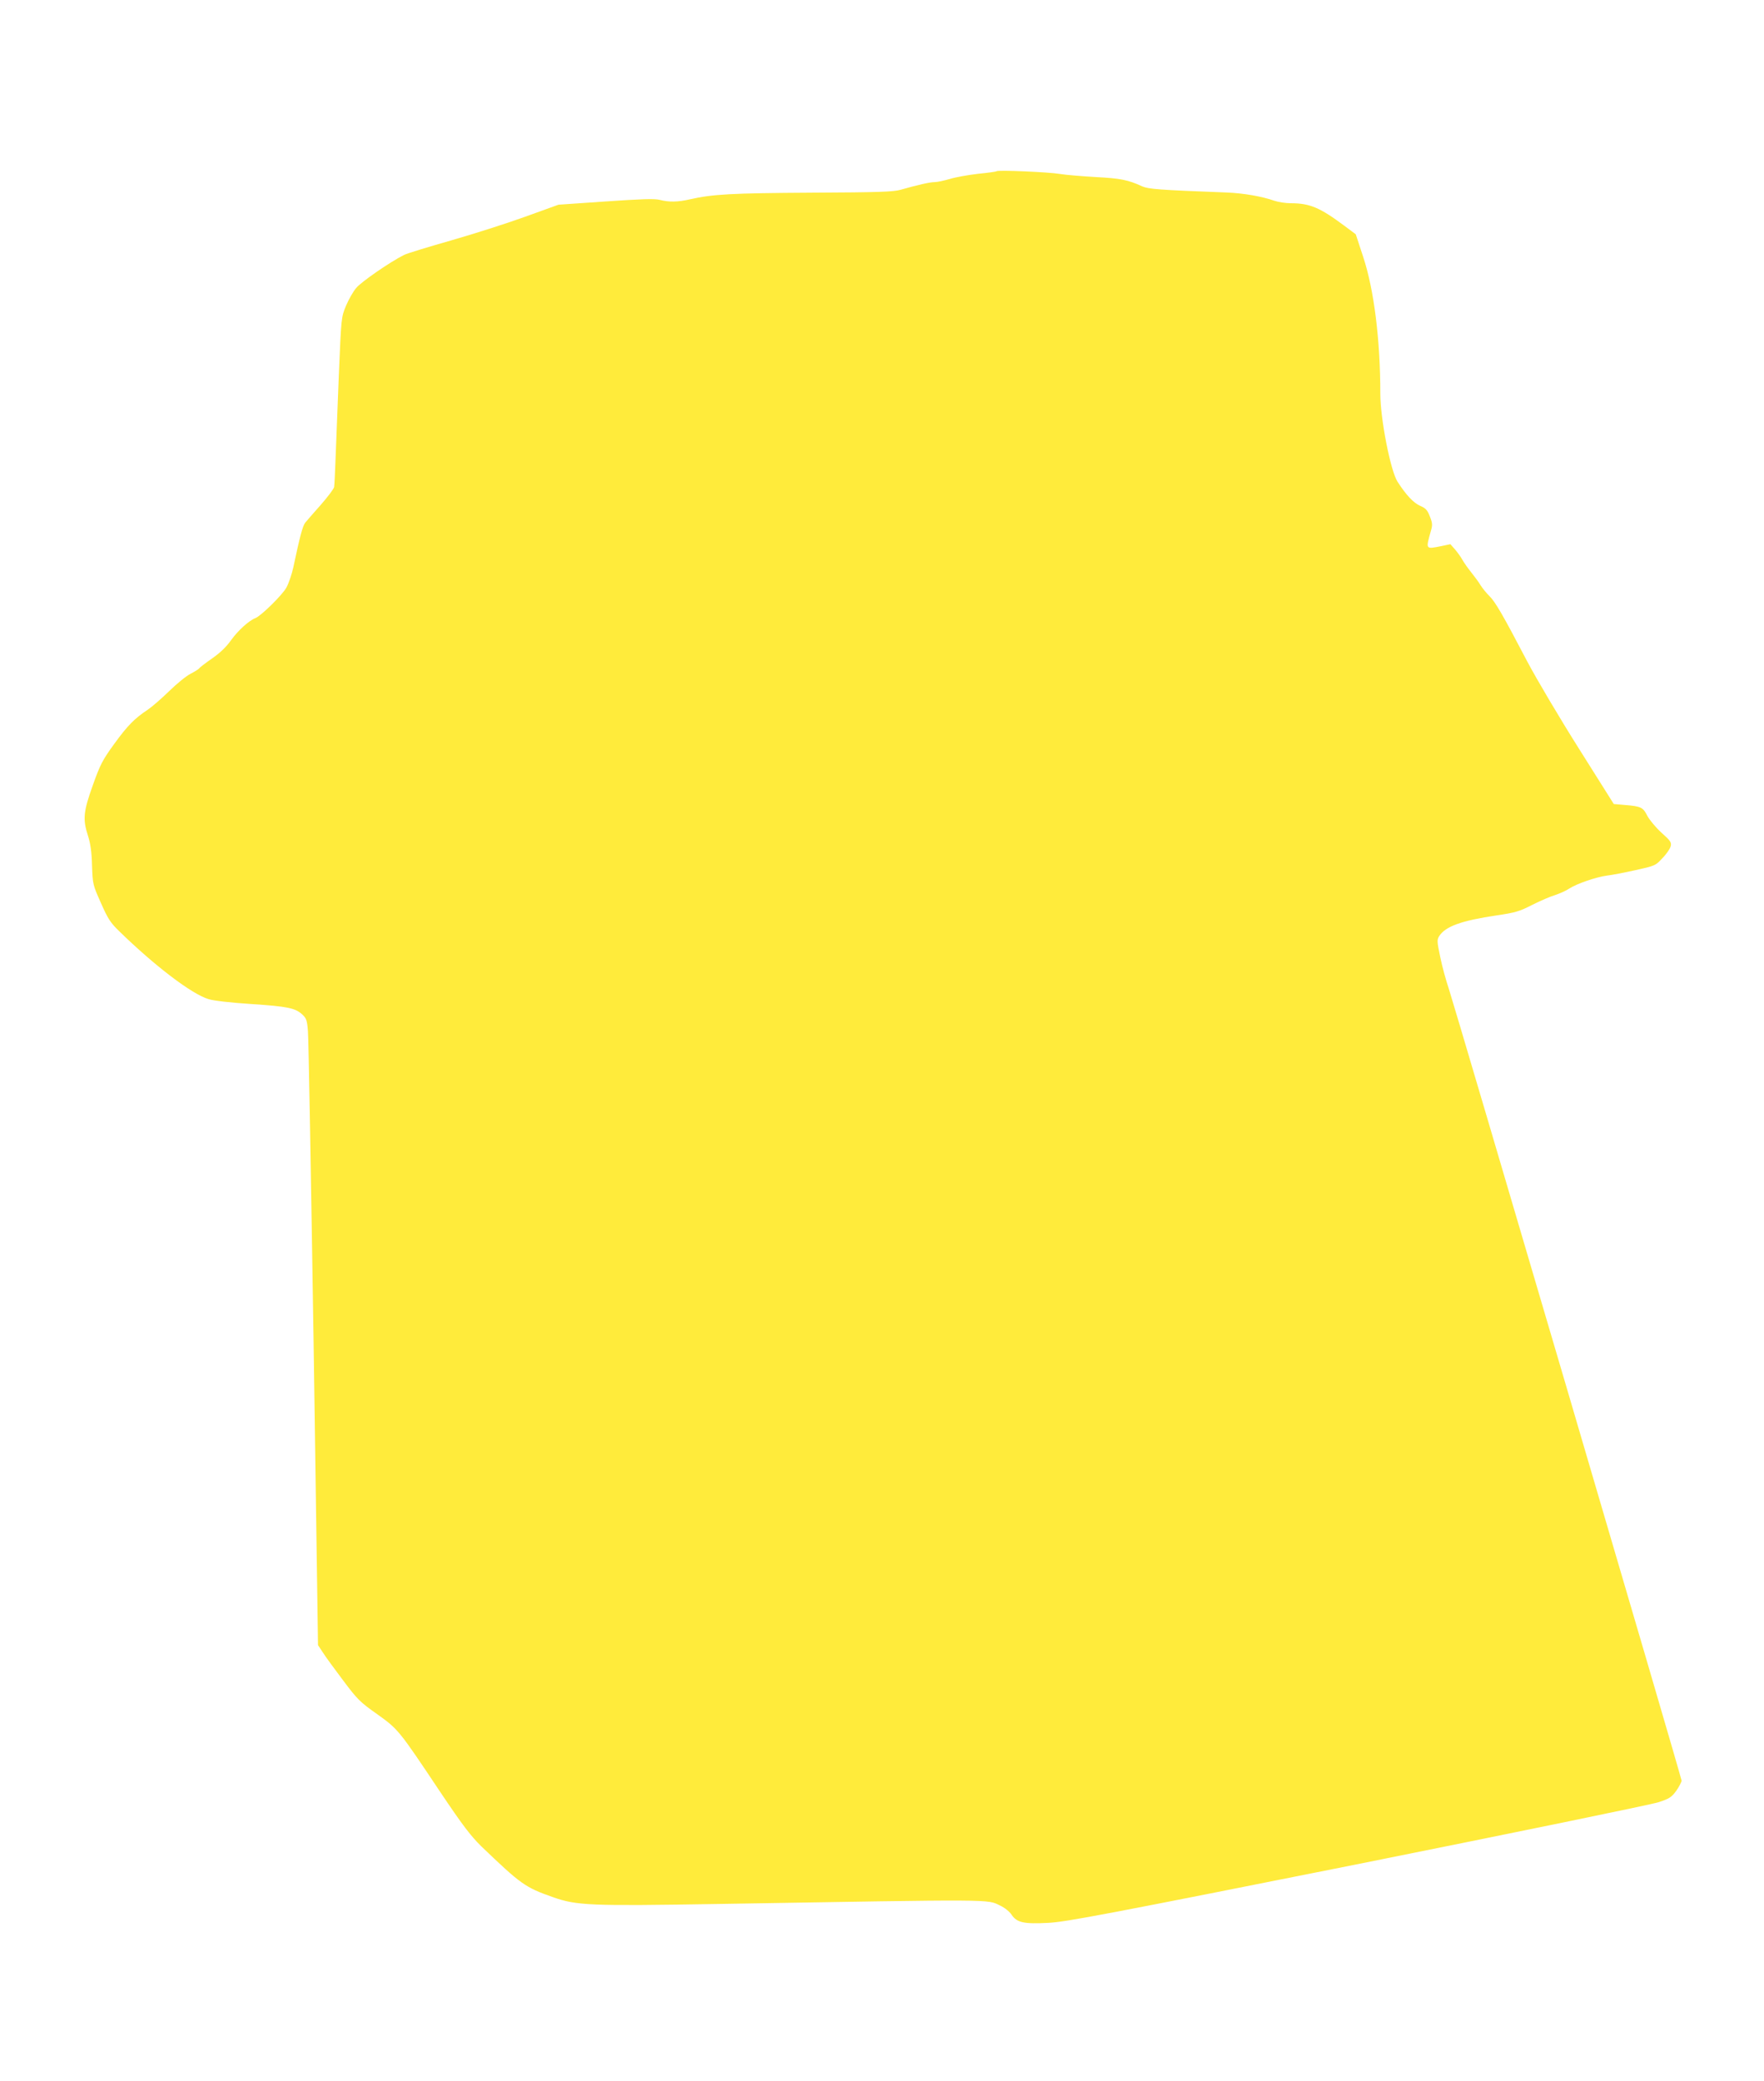
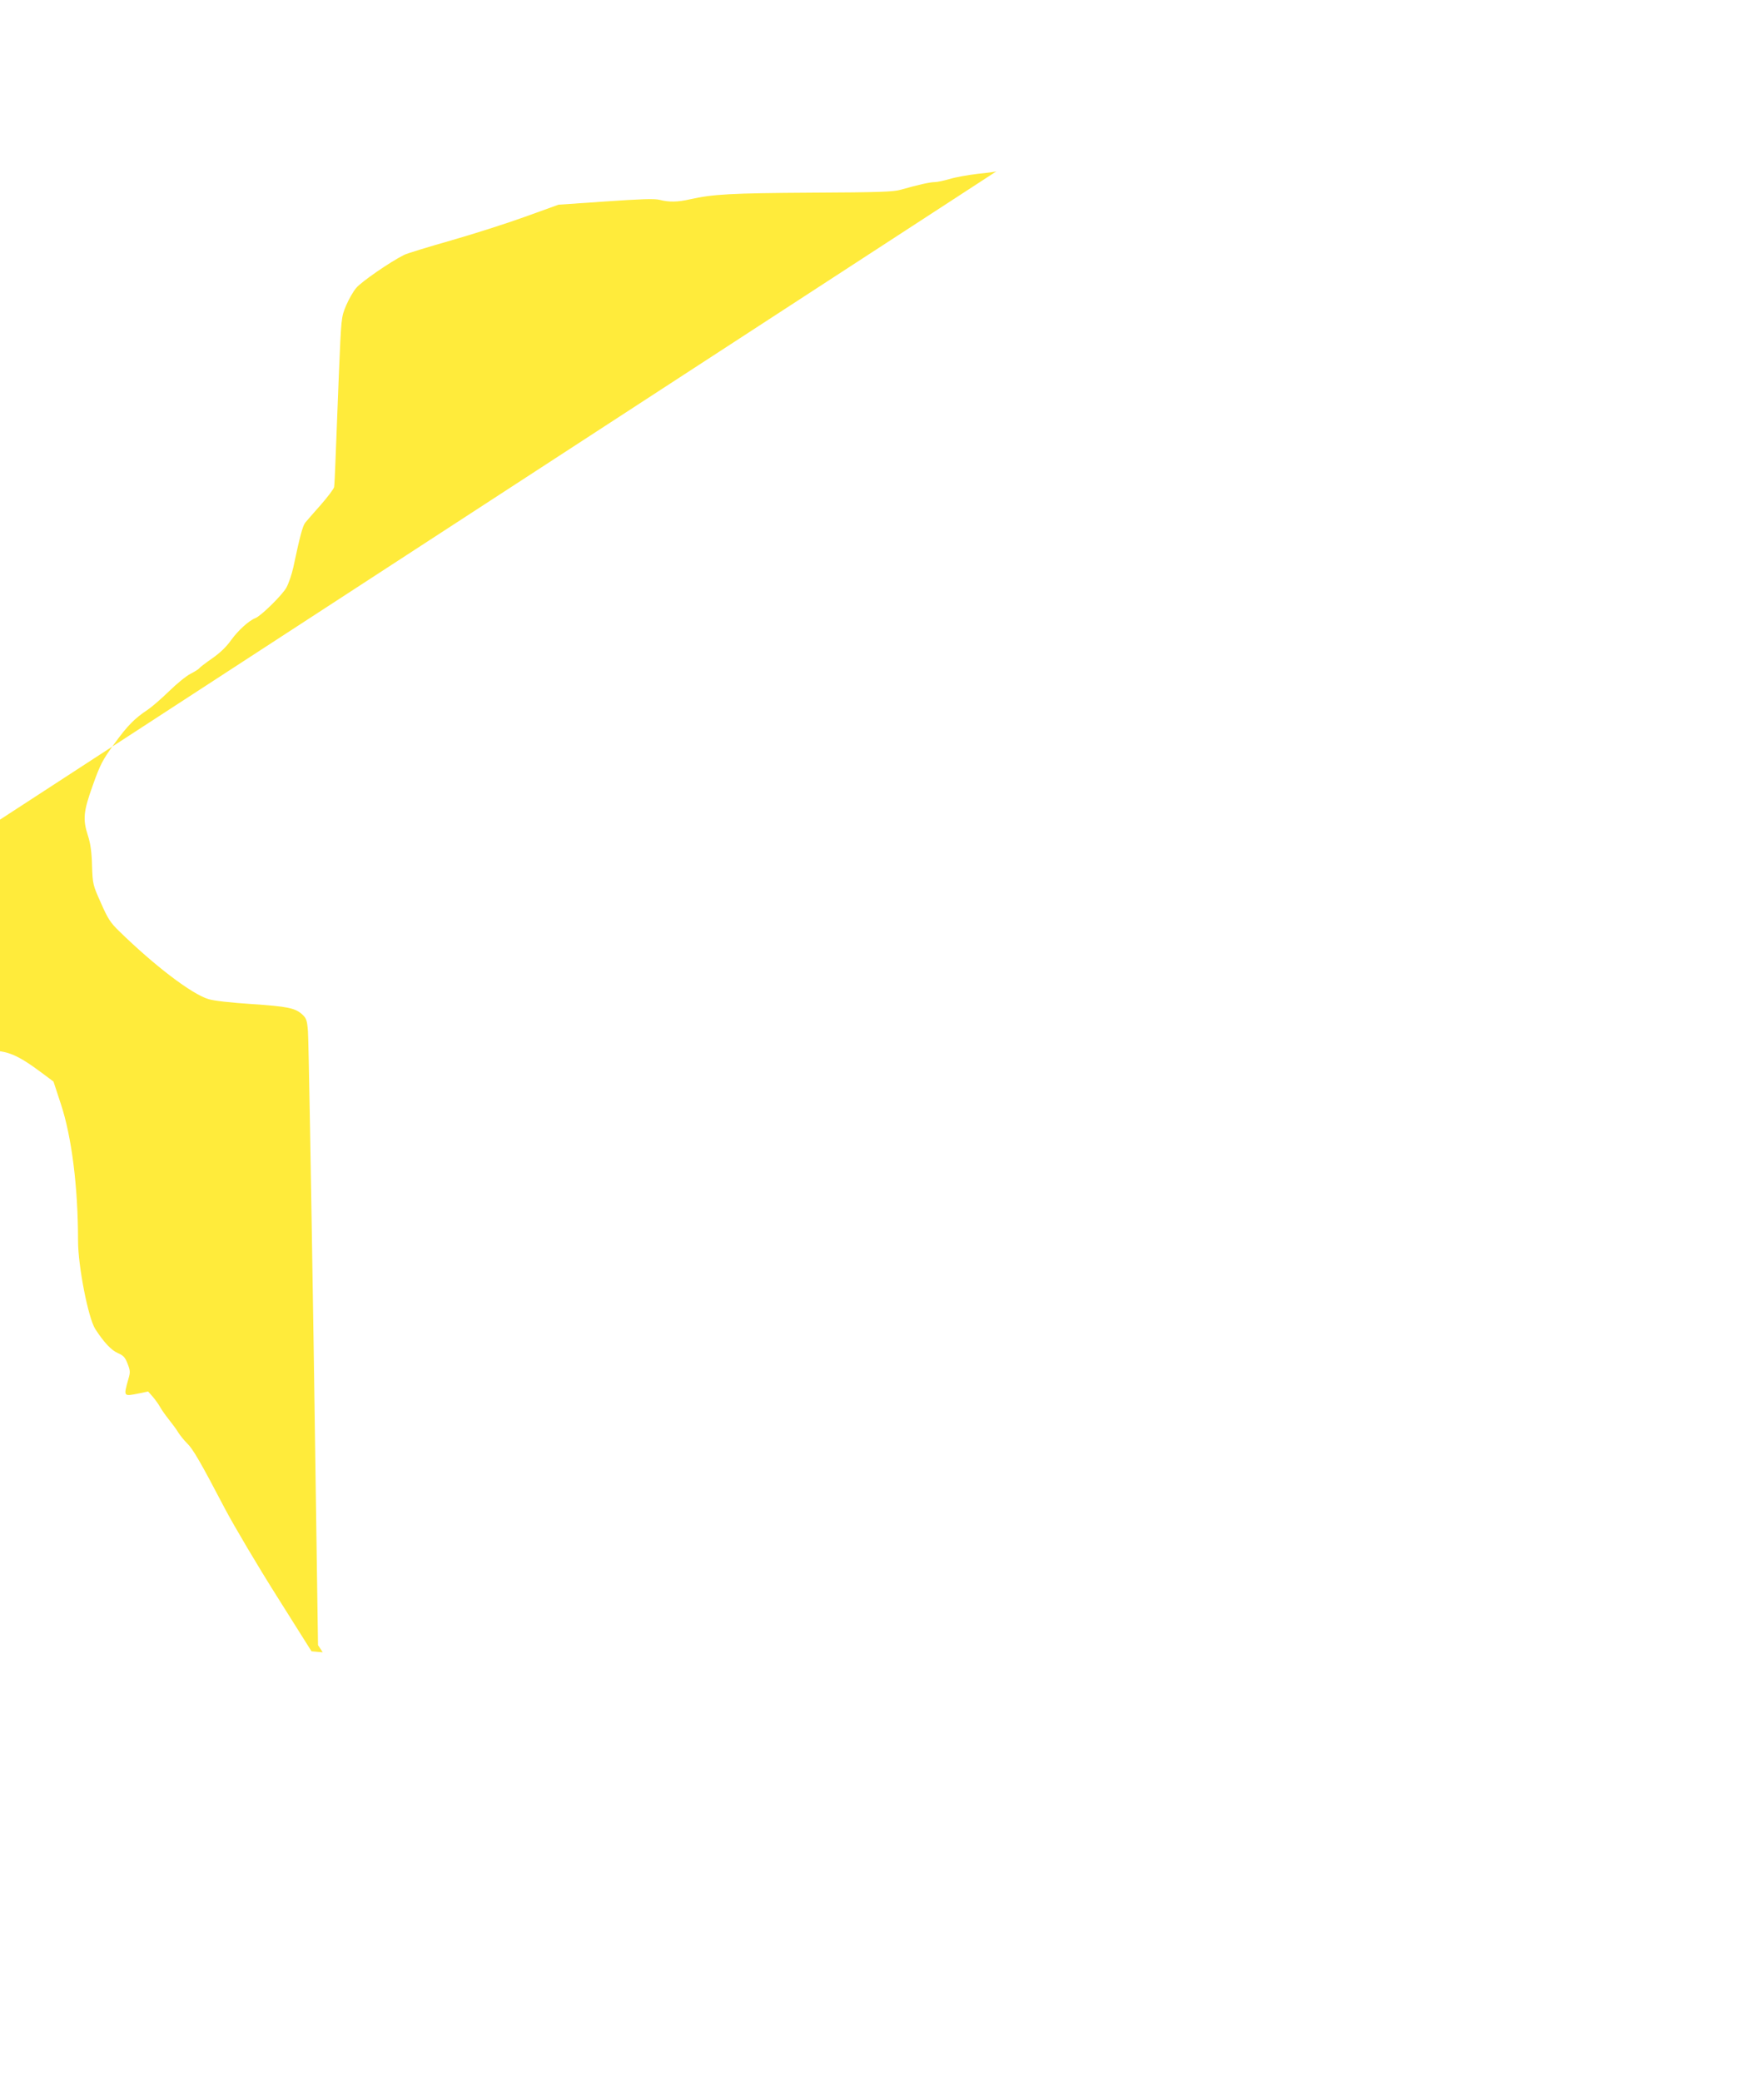
<svg xmlns="http://www.w3.org/2000/svg" version="1.0" width="1085pt" height="1280pt" viewBox="0 0 1085 1280" preserveAspectRatio="xMidYMid meet">
  <g transform="translate(0,1280) scale(0.1,-0.1)" fill="#ffeb3b" stroke="none">
-     <path d="M6130 11747 c-3 -3 -54 -10 -115 -16 -60 -7 -139 -21 -174 -32 -35 -10 -76 -19 -92 -19 -29 0 -104 -17 -209 -47 -46 -13 -133 -16 -550 -18 -491 -3 -606 -9 -747 -41 -74 -17 -129 -18 -186 -3 -32 8 -114 5 -332 -10 l-290 -20 -205 -74 c-113 -41 -320 -107 -460 -147 -140 -40 -268 -79 -285 -88 -86 -43 -264 -166 -294 -203 -19 -22 -47 -72 -63 -110 -29 -70 -29 -70 -44 -427 -8 -196 -17 -427 -20 -512 -3 -85 -7 -165 -9 -176 -3 -12 -40 -61 -82 -109 -43 -48 -86 -98 -96 -110 -16 -22 -32 -82 -73 -275 -9 -41 -28 -97 -42 -123 -24 -45 -157 -176 -192 -189 -39 -15 -105 -75 -147 -133 -31 -44 -70 -81 -119 -115 -40 -28 -76 -55 -79 -61 -4 -5 -28 -20 -53 -33 -26 -13 -85 -61 -132 -107 -46 -45 -105 -96 -130 -113 -83 -55 -126 -99 -208 -212 -72 -99 -86 -127 -131 -253 -58 -162 -63 -209 -30 -311 15 -46 23 -99 25 -183 4 -116 5 -119 55 -231 42 -96 59 -122 112 -173 217 -212 446 -387 550 -418 31 -10 139 -22 262 -30 226 -15 272 -25 315 -65 24 -22 29 -36 34 -101 4 -40 19 -907 35 -1926 l27 -1851 29 -44 c15 -24 71 -101 124 -171 89 -119 105 -135 210 -209 131 -94 133 -96 388 -478 139 -207 187 -270 254 -336 243 -233 269 -252 440 -312 146 -52 232 -55 1013 -42 1732 29 1655 30 1738 -10 26 -12 57 -36 70 -56 33 -49 75 -58 228 -50 109 6 352 52 1901 361 976 196 1809 367 1851 381 66 22 79 30 109 71 18 26 32 54 32 62 -2 24 -1399 4773 -1432 4871 -16 47 -40 133 -52 192 -21 100 -21 108 -6 132 39 59 137 94 352 126 115 17 140 24 220 65 50 25 112 52 140 60 27 9 66 26 87 40 46 30 165 71 233 80 28 3 106 18 173 33 122 27 125 28 167 74 25 25 47 58 51 73 6 24 -1 34 -57 84 -35 32 -74 79 -87 104 -26 52 -39 58 -137 66 l-69 6 -214 340 c-118 187 -262 430 -320 540 -148 283 -196 366 -232 400 -17 17 -41 46 -53 65 -11 19 -38 55 -58 80 -20 25 -44 59 -53 75 -9 17 -29 45 -45 64 l-30 34 -57 -12 c-96 -19 -95 -21 -64 90 12 40 11 51 -5 92 -15 39 -25 51 -60 66 -41 18 -86 66 -139 148 -43 66 -106 387 -106 542 0 331 -39 642 -106 843 l-45 137 -71 53 c-149 111 -211 138 -329 138 -31 0 -76 7 -100 15 -76 27 -191 47 -294 51 -422 16 -481 21 -520 38 -87 40 -134 49 -285 57 -85 5 -184 13 -220 19 -69 12 -381 25 -390 17z" />
+     <path d="M6130 11747 c-3 -3 -54 -10 -115 -16 -60 -7 -139 -21 -174 -32 -35 -10 -76 -19 -92 -19 -29 0 -104 -17 -209 -47 -46 -13 -133 -16 -550 -18 -491 -3 -606 -9 -747 -41 -74 -17 -129 -18 -186 -3 -32 8 -114 5 -332 -10 l-290 -20 -205 -74 c-113 -41 -320 -107 -460 -147 -140 -40 -268 -79 -285 -88 -86 -43 -264 -166 -294 -203 -19 -22 -47 -72 -63 -110 -29 -70 -29 -70 -44 -427 -8 -196 -17 -427 -20 -512 -3 -85 -7 -165 -9 -176 -3 -12 -40 -61 -82 -109 -43 -48 -86 -98 -96 -110 -16 -22 -32 -82 -73 -275 -9 -41 -28 -97 -42 -123 -24 -45 -157 -176 -192 -189 -39 -15 -105 -75 -147 -133 -31 -44 -70 -81 -119 -115 -40 -28 -76 -55 -79 -61 -4 -5 -28 -20 -53 -33 -26 -13 -85 -61 -132 -107 -46 -45 -105 -96 -130 -113 -83 -55 -126 -99 -208 -212 -72 -99 -86 -127 -131 -253 -58 -162 -63 -209 -30 -311 15 -46 23 -99 25 -183 4 -116 5 -119 55 -231 42 -96 59 -122 112 -173 217 -212 446 -387 550 -418 31 -10 139 -22 262 -30 226 -15 272 -25 315 -65 24 -22 29 -36 34 -101 4 -40 19 -907 35 -1926 l27 -1851 29 -44 l-69 6 -214 340 c-118 187 -262 430 -320 540 -148 283 -196 366 -232 400 -17 17 -41 46 -53 65 -11 19 -38 55 -58 80 -20 25 -44 59 -53 75 -9 17 -29 45 -45 64 l-30 34 -57 -12 c-96 -19 -95 -21 -64 90 12 40 11 51 -5 92 -15 39 -25 51 -60 66 -41 18 -86 66 -139 148 -43 66 -106 387 -106 542 0 331 -39 642 -106 843 l-45 137 -71 53 c-149 111 -211 138 -329 138 -31 0 -76 7 -100 15 -76 27 -191 47 -294 51 -422 16 -481 21 -520 38 -87 40 -134 49 -285 57 -85 5 -184 13 -220 19 -69 12 -381 25 -390 17z" />
  </g>
</svg>